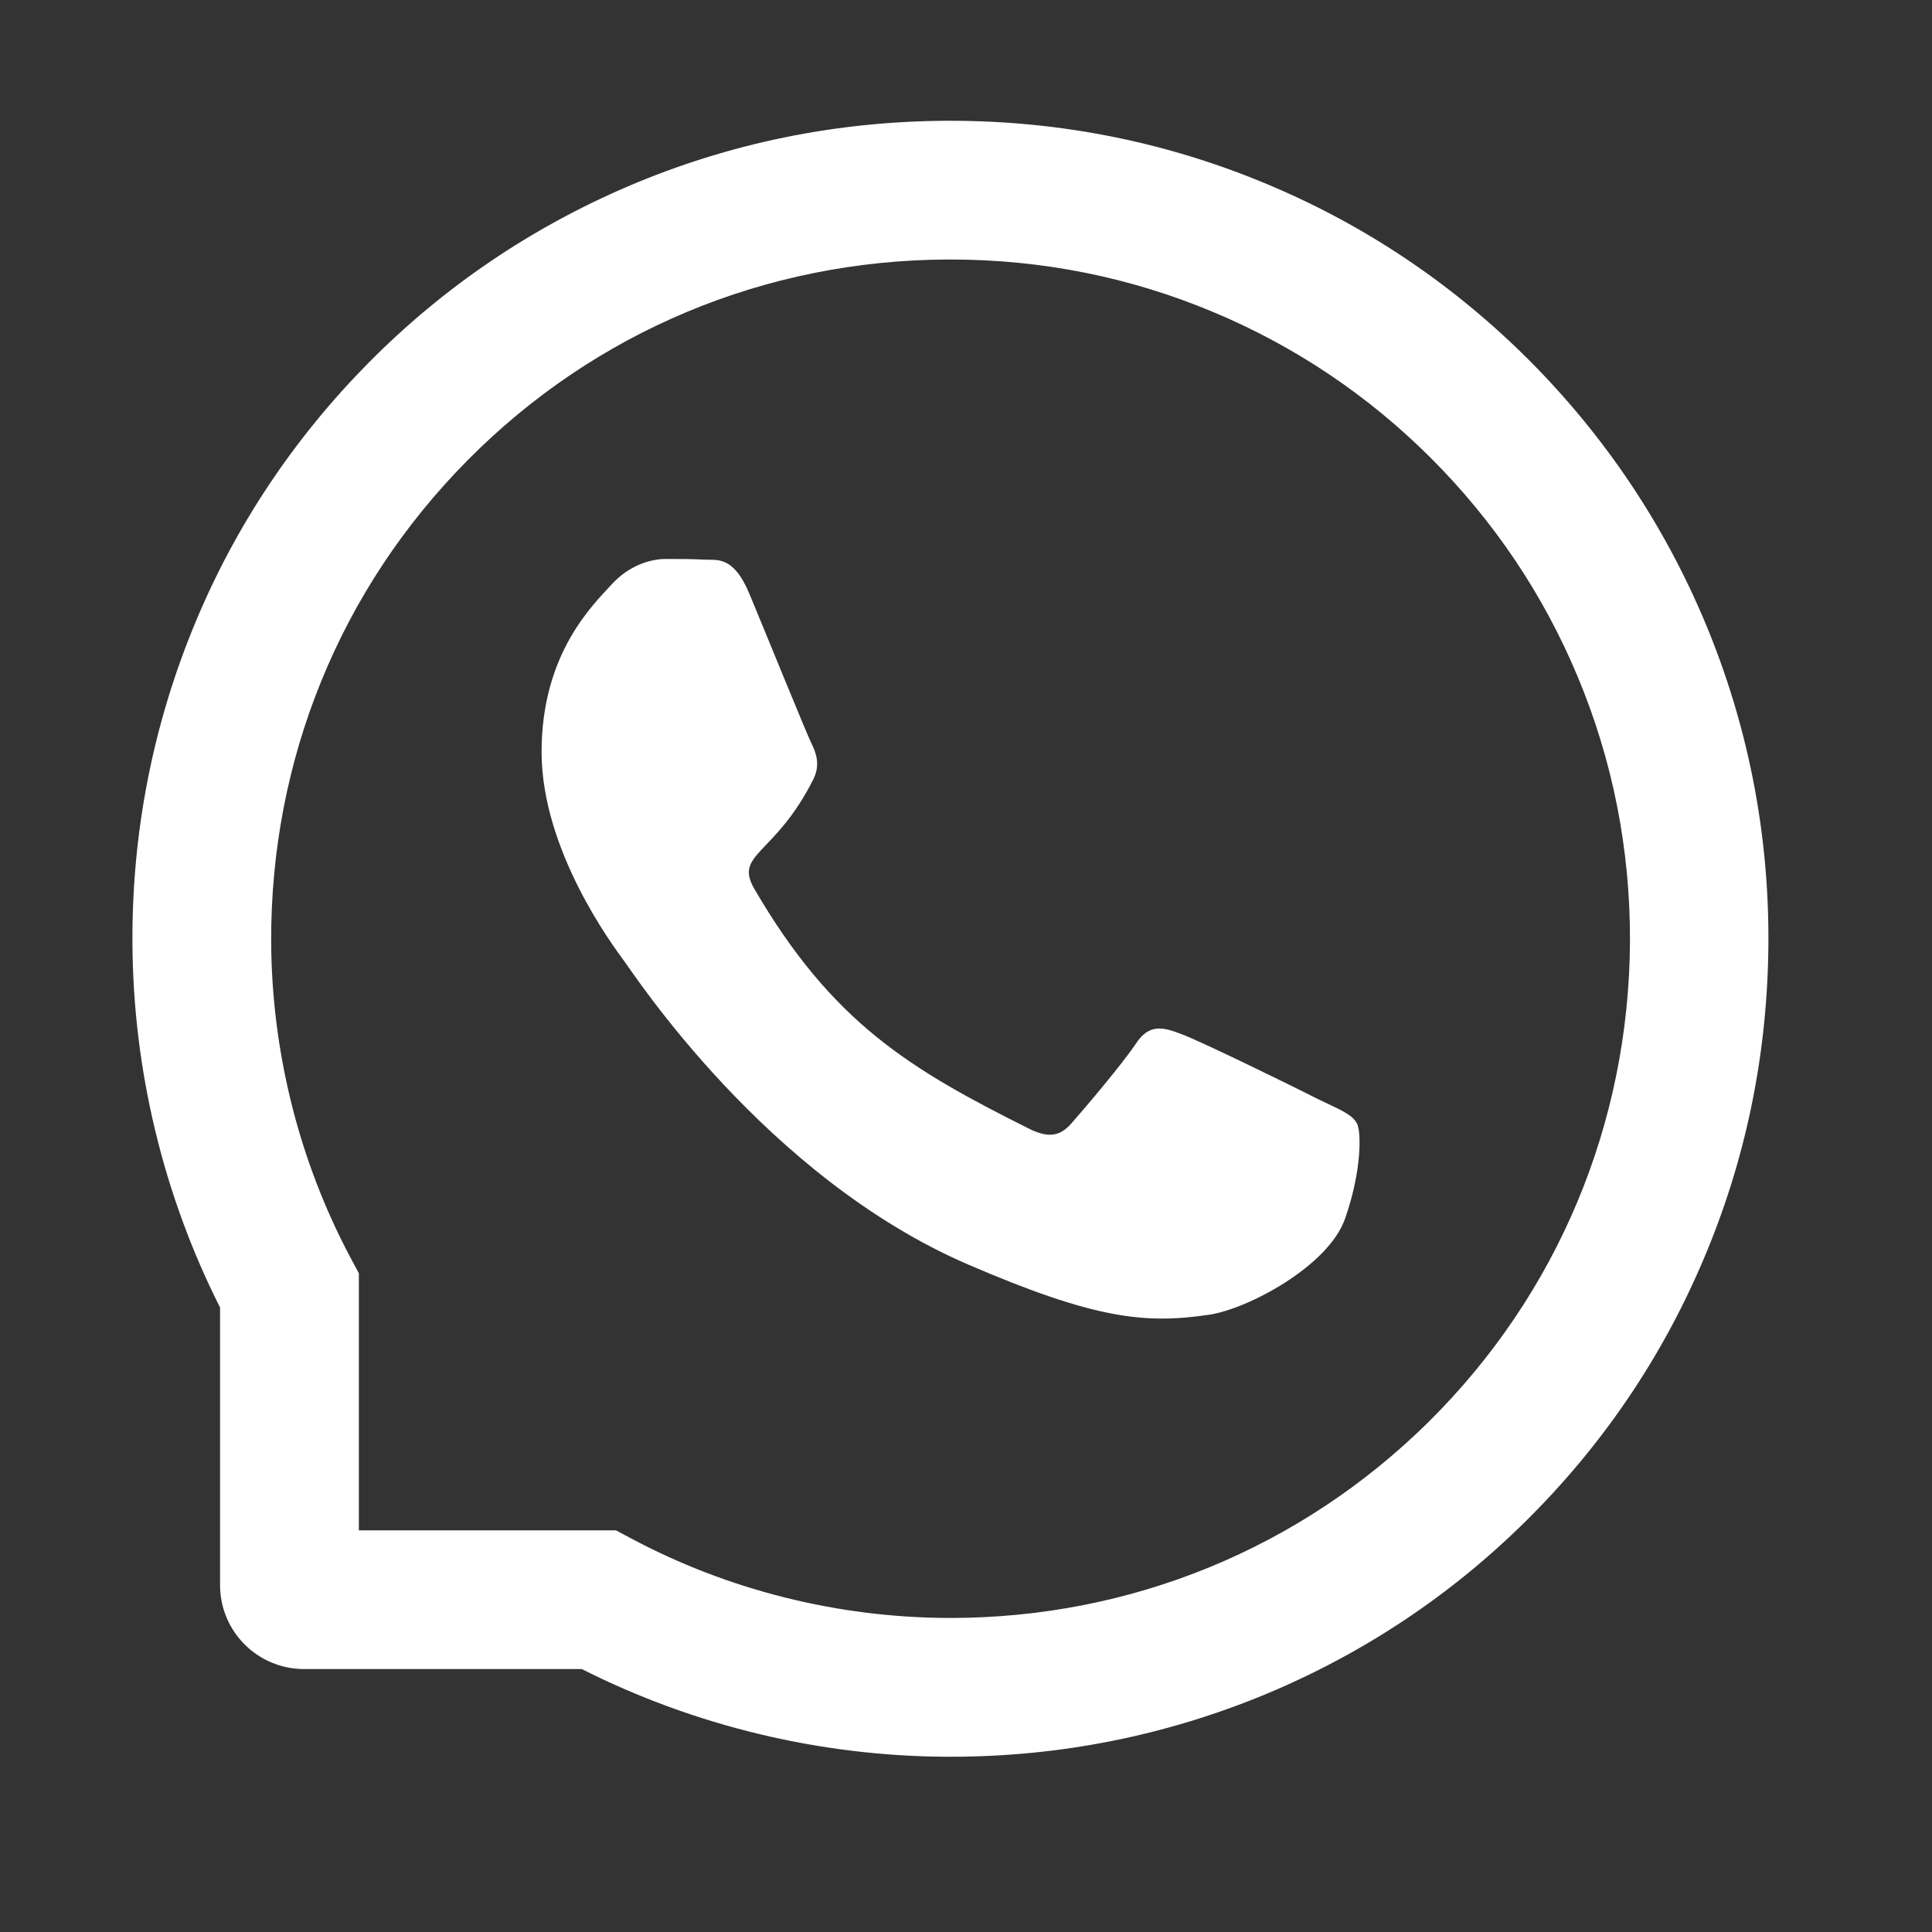
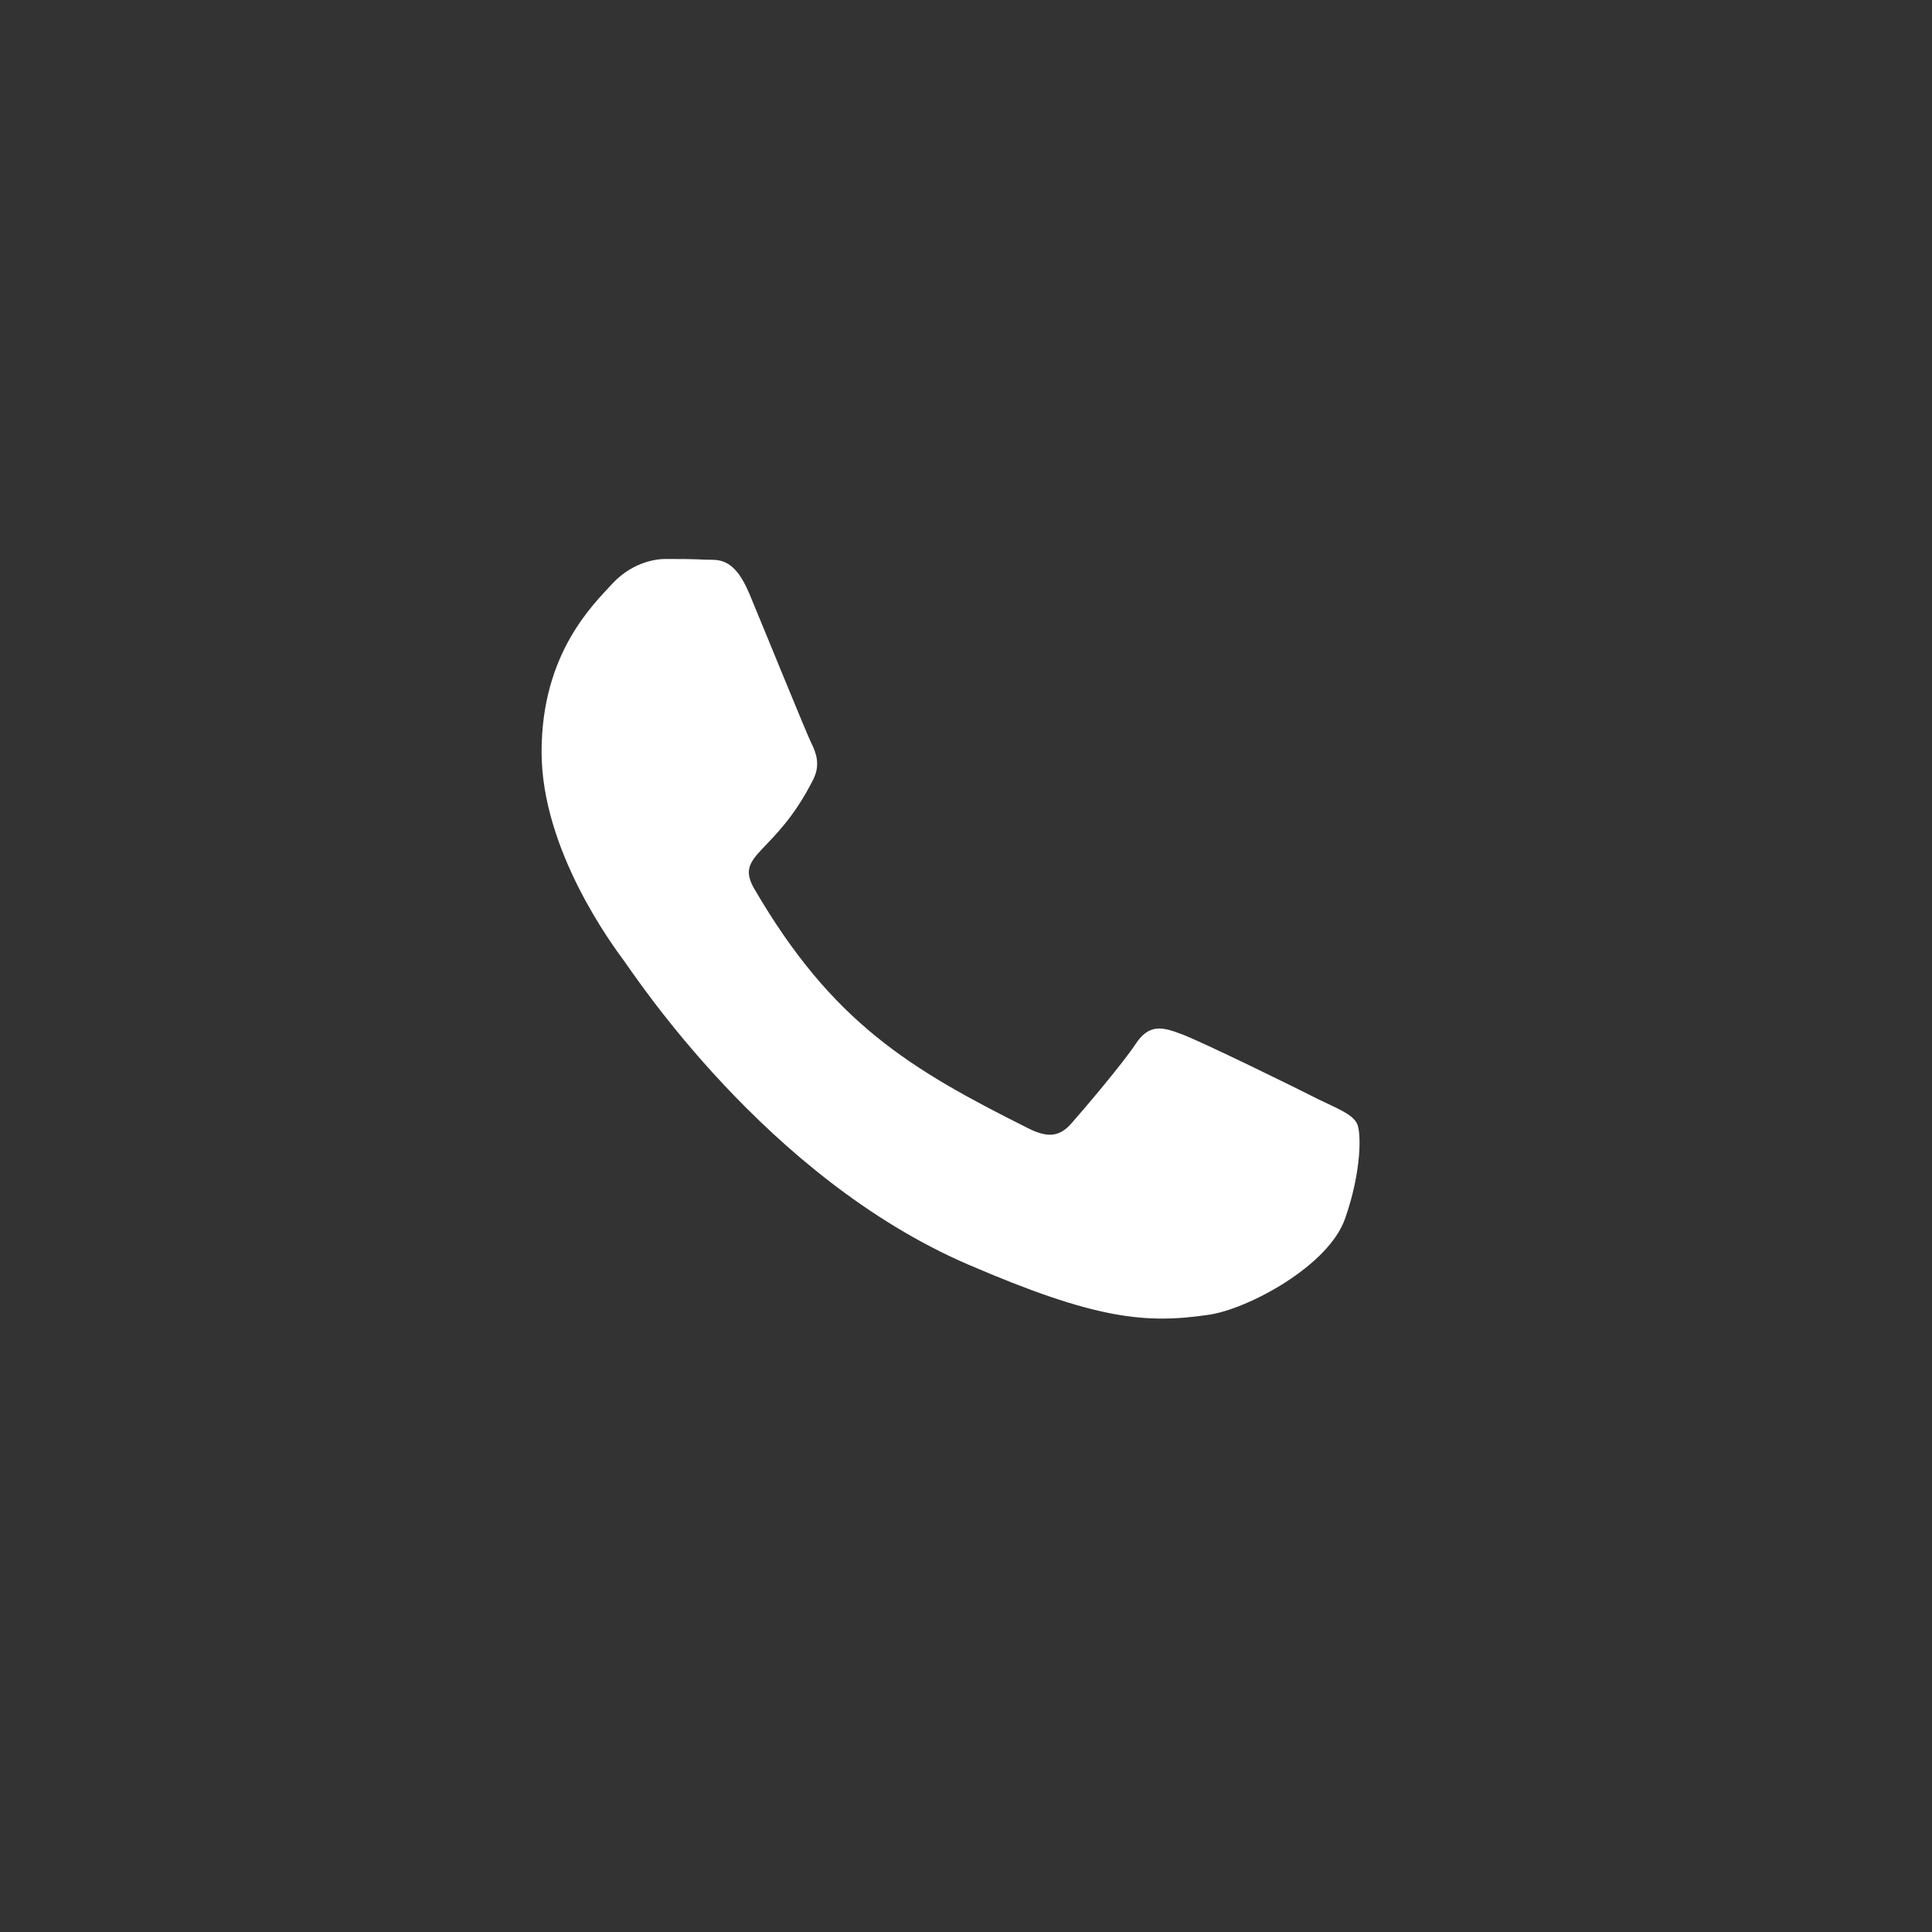
<svg xmlns="http://www.w3.org/2000/svg" width="31" height="31" viewBox="0 0 31 31" fill="none">
  <rect x="0" y="0" width="31" height="31" fill="#333333" stroke="none" />
  <path d="M21.153 17.638C20.834 17.474 19.243 16.694 18.947 16.589C18.651 16.477 18.435 16.425 18.221 16.753C18.004 17.078 17.389 17.802 17.195 18.021C17.008 18.238 16.817 18.265 16.498 18.104C14.6 17.154 13.354 16.41 12.104 14.263C11.773 13.691 12.435 13.732 13.053 12.499C13.158 12.282 13.105 12.098 13.023 11.934C12.941 11.77 12.297 10.182 12.027 9.534C11.767 8.904 11.497 8.992 11.301 8.98C11.113 8.969 10.899 8.969 10.683 8.969C10.466 8.969 10.117 9.051 9.821 9.37C9.525 9.695 8.69 10.477 8.69 12.065C8.69 13.653 9.848 15.191 10.006 15.408C10.17 15.625 12.282 18.883 15.525 20.286C17.576 21.171 18.379 21.247 19.404 21.095C20.028 21.001 21.314 20.315 21.581 19.557C21.848 18.801 21.848 18.153 21.769 18.019C21.689 17.875 21.473 17.793 21.153 17.638Z" fill="white" />
-   <path d="M27.355 9.977C26.693 8.403 25.744 6.991 24.534 5.778C23.324 4.568 21.912 3.616 20.336 2.957C18.724 2.28 17.014 1.938 15.25 1.938H15.191C13.416 1.946 11.696 2.298 10.079 2.989C8.518 3.657 7.117 4.606 5.919 5.816C4.721 7.026 3.78 8.433 3.13 10C2.456 11.623 2.116 13.349 2.125 15.124C2.134 17.157 2.62 19.176 3.531 20.98V25.434C3.531 26.178 4.135 26.781 4.879 26.781H9.335C11.14 27.692 13.158 28.179 15.191 28.188H15.253C17.008 28.188 18.71 27.848 20.312 27.183C21.88 26.529 23.289 25.592 24.496 24.394C25.706 23.195 26.658 21.795 27.323 20.233C28.015 18.616 28.366 16.896 28.375 15.121C28.384 13.337 28.038 11.605 27.355 9.977ZM22.929 22.809C20.875 24.842 18.15 25.961 15.25 25.961H15.2C13.434 25.952 11.679 25.513 10.129 24.686L9.883 24.555H5.758V20.43L5.626 20.184C4.8 18.634 4.36 16.879 4.351 15.112C4.34 12.191 5.456 9.449 7.504 7.384C9.549 5.318 12.282 4.176 15.203 4.164H15.253C16.718 4.164 18.139 4.448 19.477 5.011C20.784 5.559 21.956 6.347 22.964 7.354C23.969 8.359 24.76 9.534 25.308 10.841C25.876 12.194 26.16 13.63 26.154 15.112C26.137 18.03 24.991 20.764 22.929 22.809Z" fill="white" />
</svg>